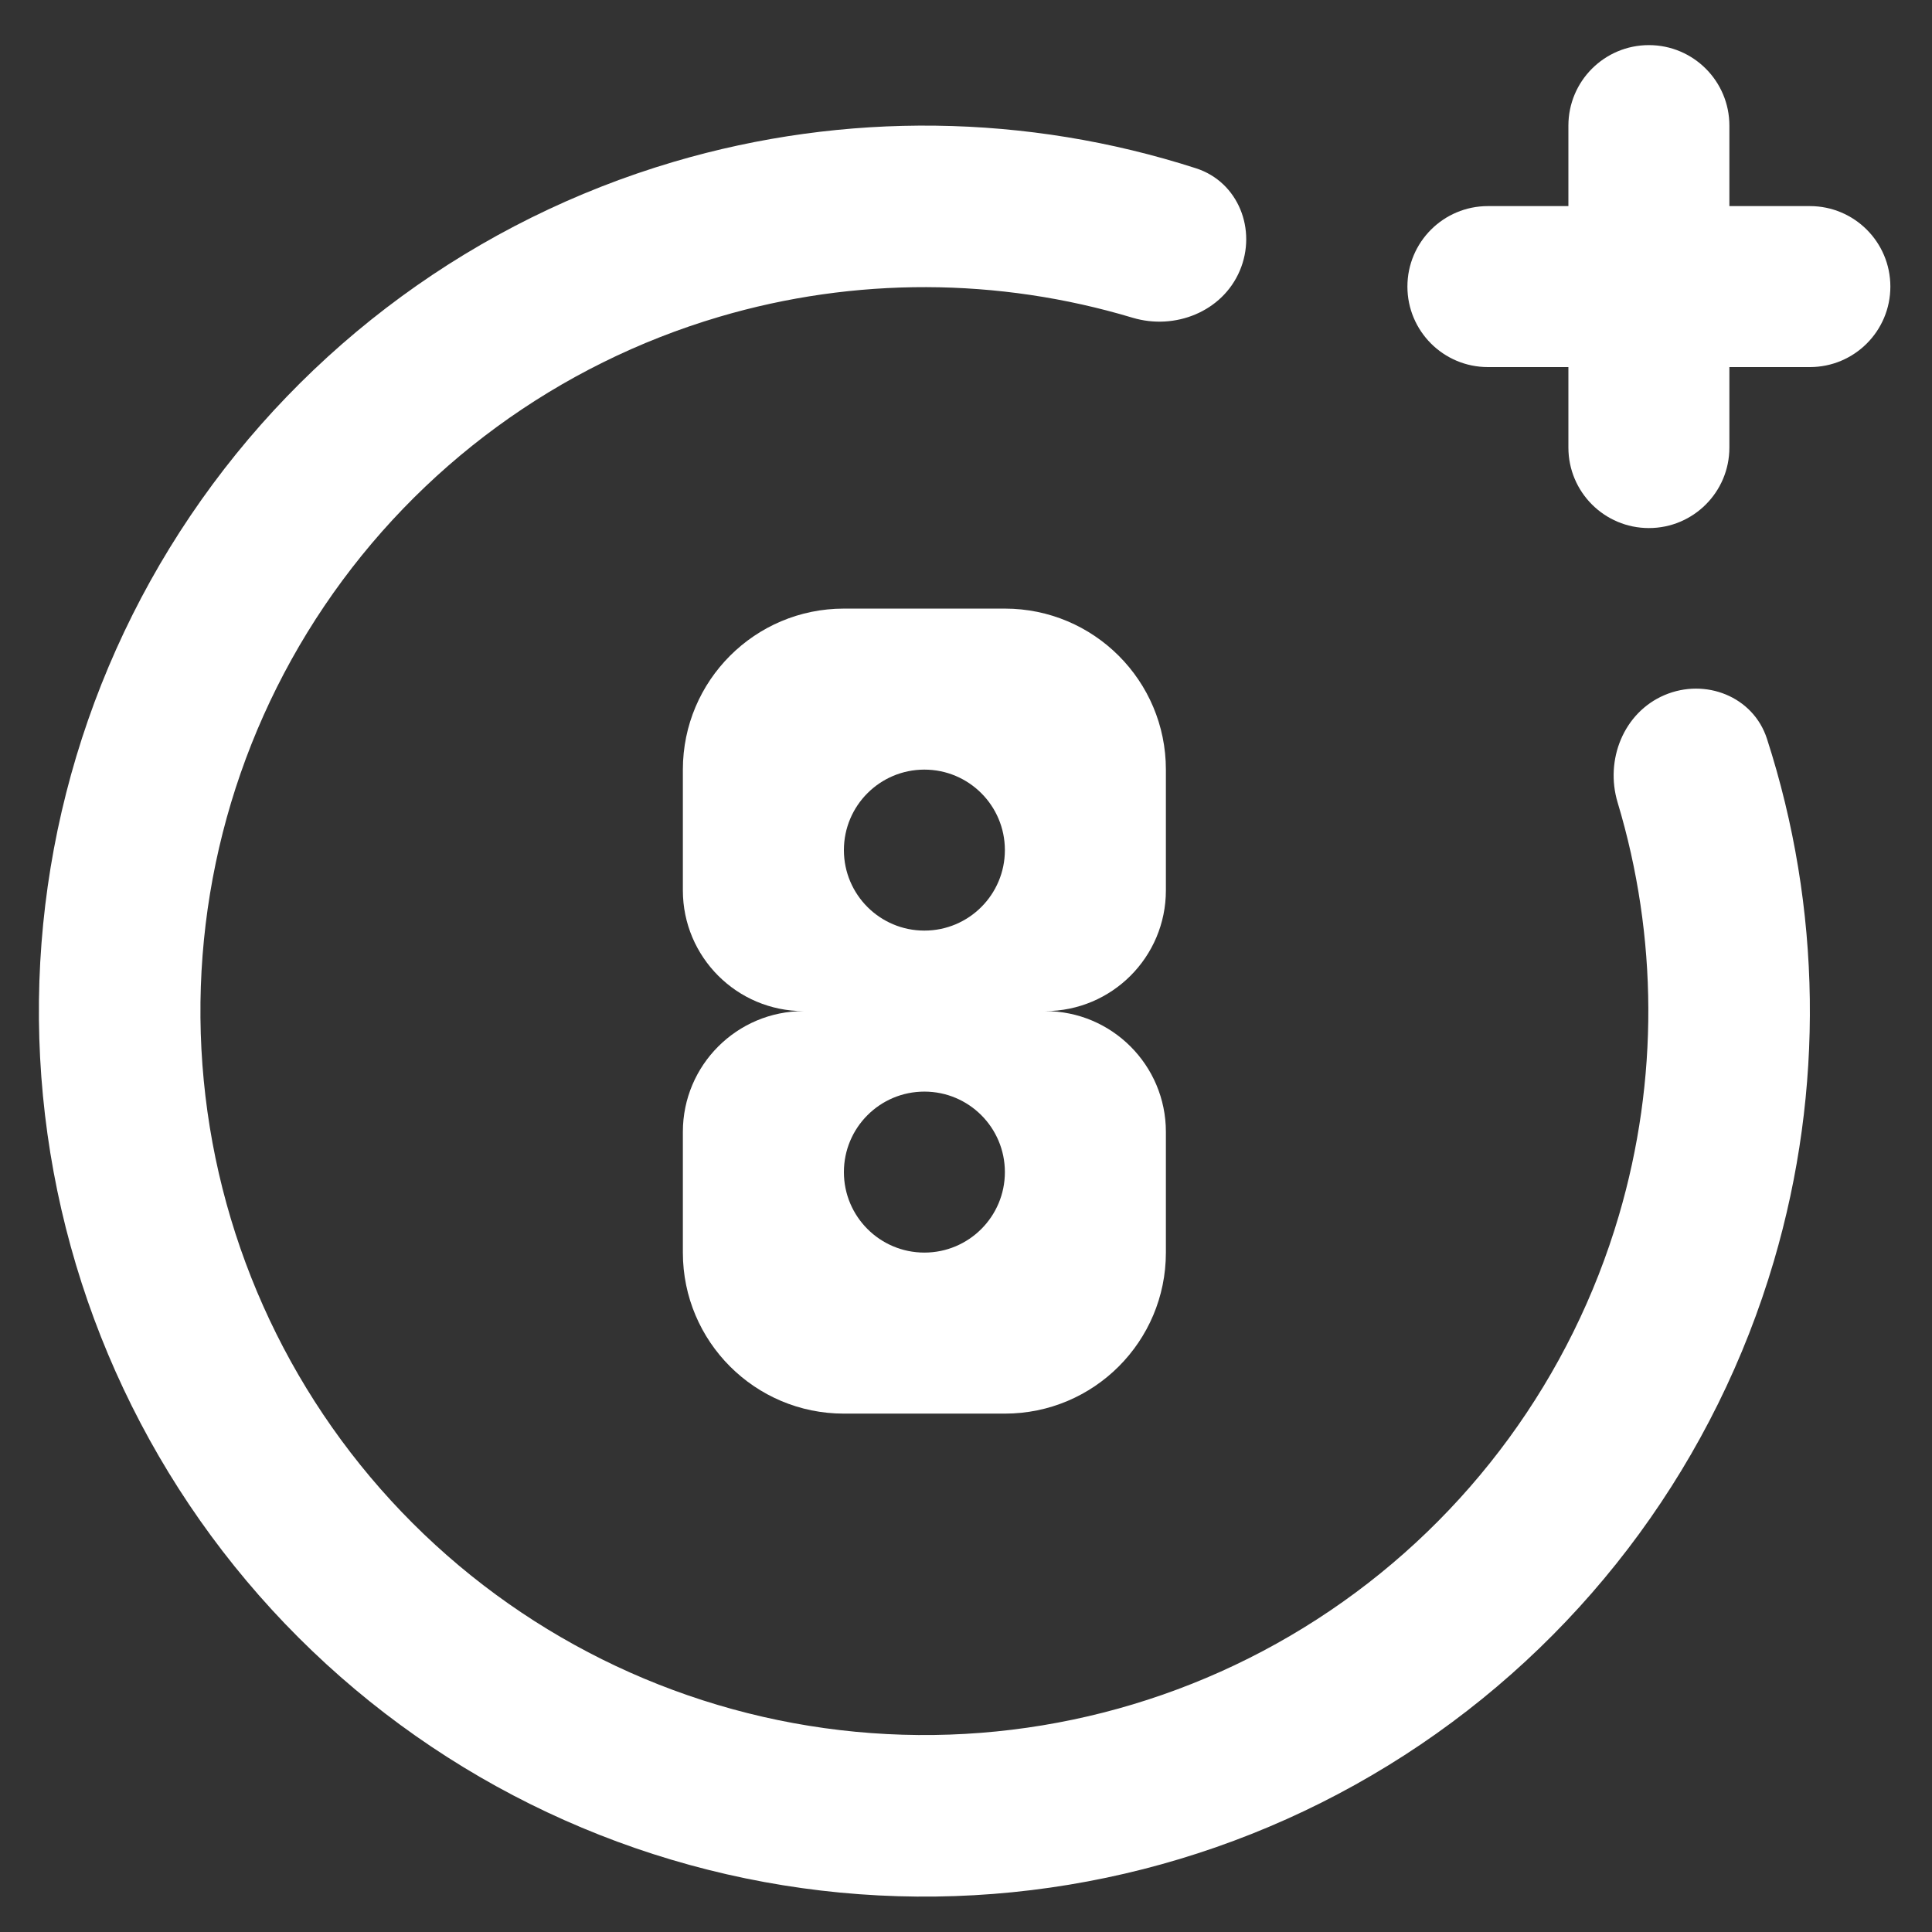
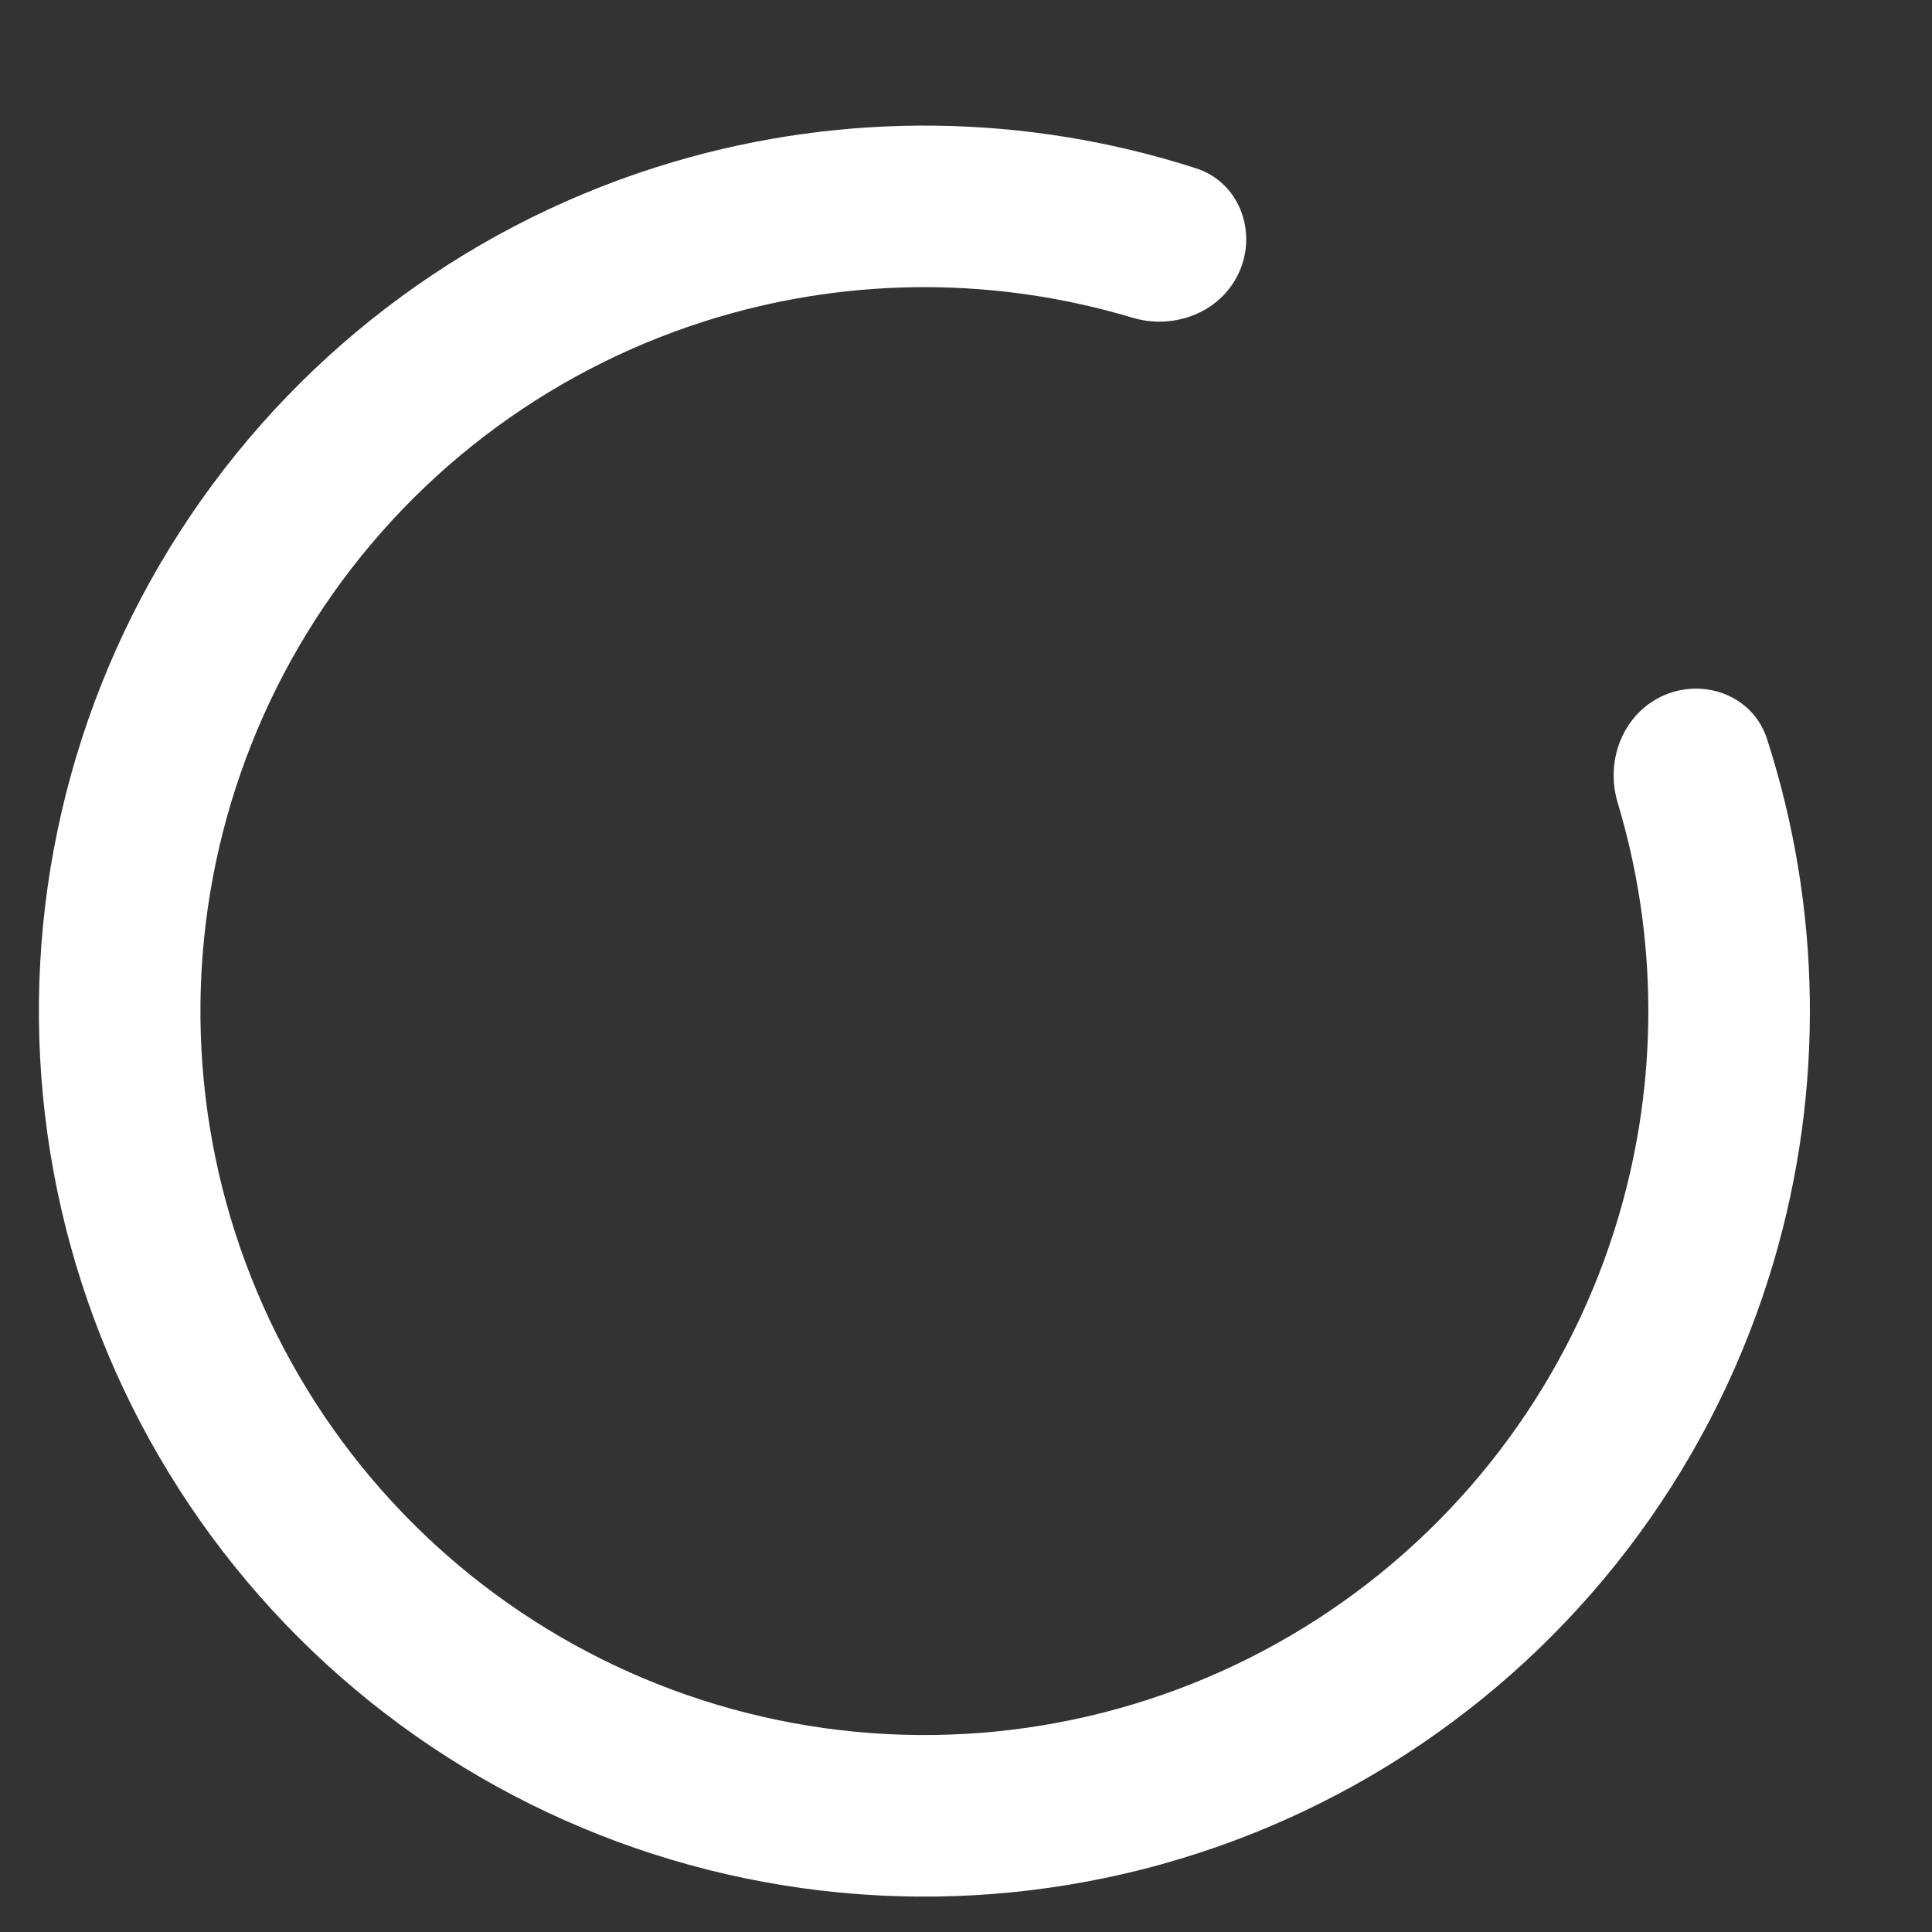
<svg xmlns="http://www.w3.org/2000/svg" id="uuid-2ccae527-9c01-4a33-ba25-2a448def8797" data-name="age" viewBox="0 0 800 800">
  <rect x="0" y="0" width="800" height="800" fill="#333333" stroke="none" />
-   <path d="m682.77,18.68c-18.41,0-33.33,14.92-33.33,33.33v33.33h-33.33c-18.41,0-33.33,14.92-33.33,33.33s14.92,33.33,33.33,33.33h33.33v33.33c0,18.41,14.92,33.33,33.33,33.33s33.33-14.92,33.33-33.33v-33.33h33.33c18.41,0,33.33-14.92,33.33-33.33s-14.92-33.33-33.33-33.33h-33.33v-33.33c0-18.41-14.92-33.33-33.33-33.33Z" style="fill: #fff;" />
  <path d="m731.66,305.91c-5.66-17.52-25.51-25.3-42.44-18.08-16.93,7.23-24.7,26.83-19.4,44.45,16.71,55.52,17.03,114.96.52,171.05-19.66,66.79-61.96,124.65-119.63,163.65-57.67,39.01-127.12,56.72-196.43,50.11-69.31-6.62-134.15-37.15-183.4-86.36-49.25-49.21-79.84-114.03-86.51-183.33-6.67-69.3,10.99-138.77,49.94-196.47,38.96-57.7,96.78-100.05,163.56-119.76,56.07-16.56,115.51-16.29,171.05.38,17.63,5.29,37.22-2.5,44.44-19.44,7.21-16.94-.59-36.78-18.11-42.42-69.95-22.55-145.34-23.63-216.32-2.67-81.67,24.12-152.4,75.91-200.05,146.49C31.22,284.09,9.63,369.06,17.79,453.82c8.16,84.77,45.57,164.05,105.81,224.24,60.24,60.19,139.55,97.54,224.33,105.63,84.77,8.09,169.72-13.58,240.26-61.28,70.54-47.71,122.27-118.48,146.32-200.18,20.9-70.99,19.76-146.39-2.85-216.32Z" style="fill: #fff;" />
-   <path d="m482.77,318.68c0-36.82-29.85-66.67-66.67-66.67h-66.67c-36.82,0-66.67,29.85-66.67,66.67v50c0,27.61,22.39,50,50,50-27.61,0-50,22.39-50,50v50c0,36.82,29.85,66.67,66.67,66.67h66.67c36.82,0,66.67-29.85,66.67-66.67v-50c0-27.61-22.39-50-50-50,27.61,0,50-22.39,50-50v-50Zm-66.67,33.33c0-18.41-14.92-33.33-33.33-33.33s-33.33,14.92-33.33,33.33,14.92,33.33,33.33,33.33,33.33-14.92,33.33-33.33Zm0,133.33c0,18.41-14.92,33.33-33.33,33.33s-33.33-14.92-33.33-33.33,14.92-33.33,33.33-33.33,33.33,14.92,33.33,33.33Z" style="fill: #fff; fill-rule: evenodd;" />
</svg>